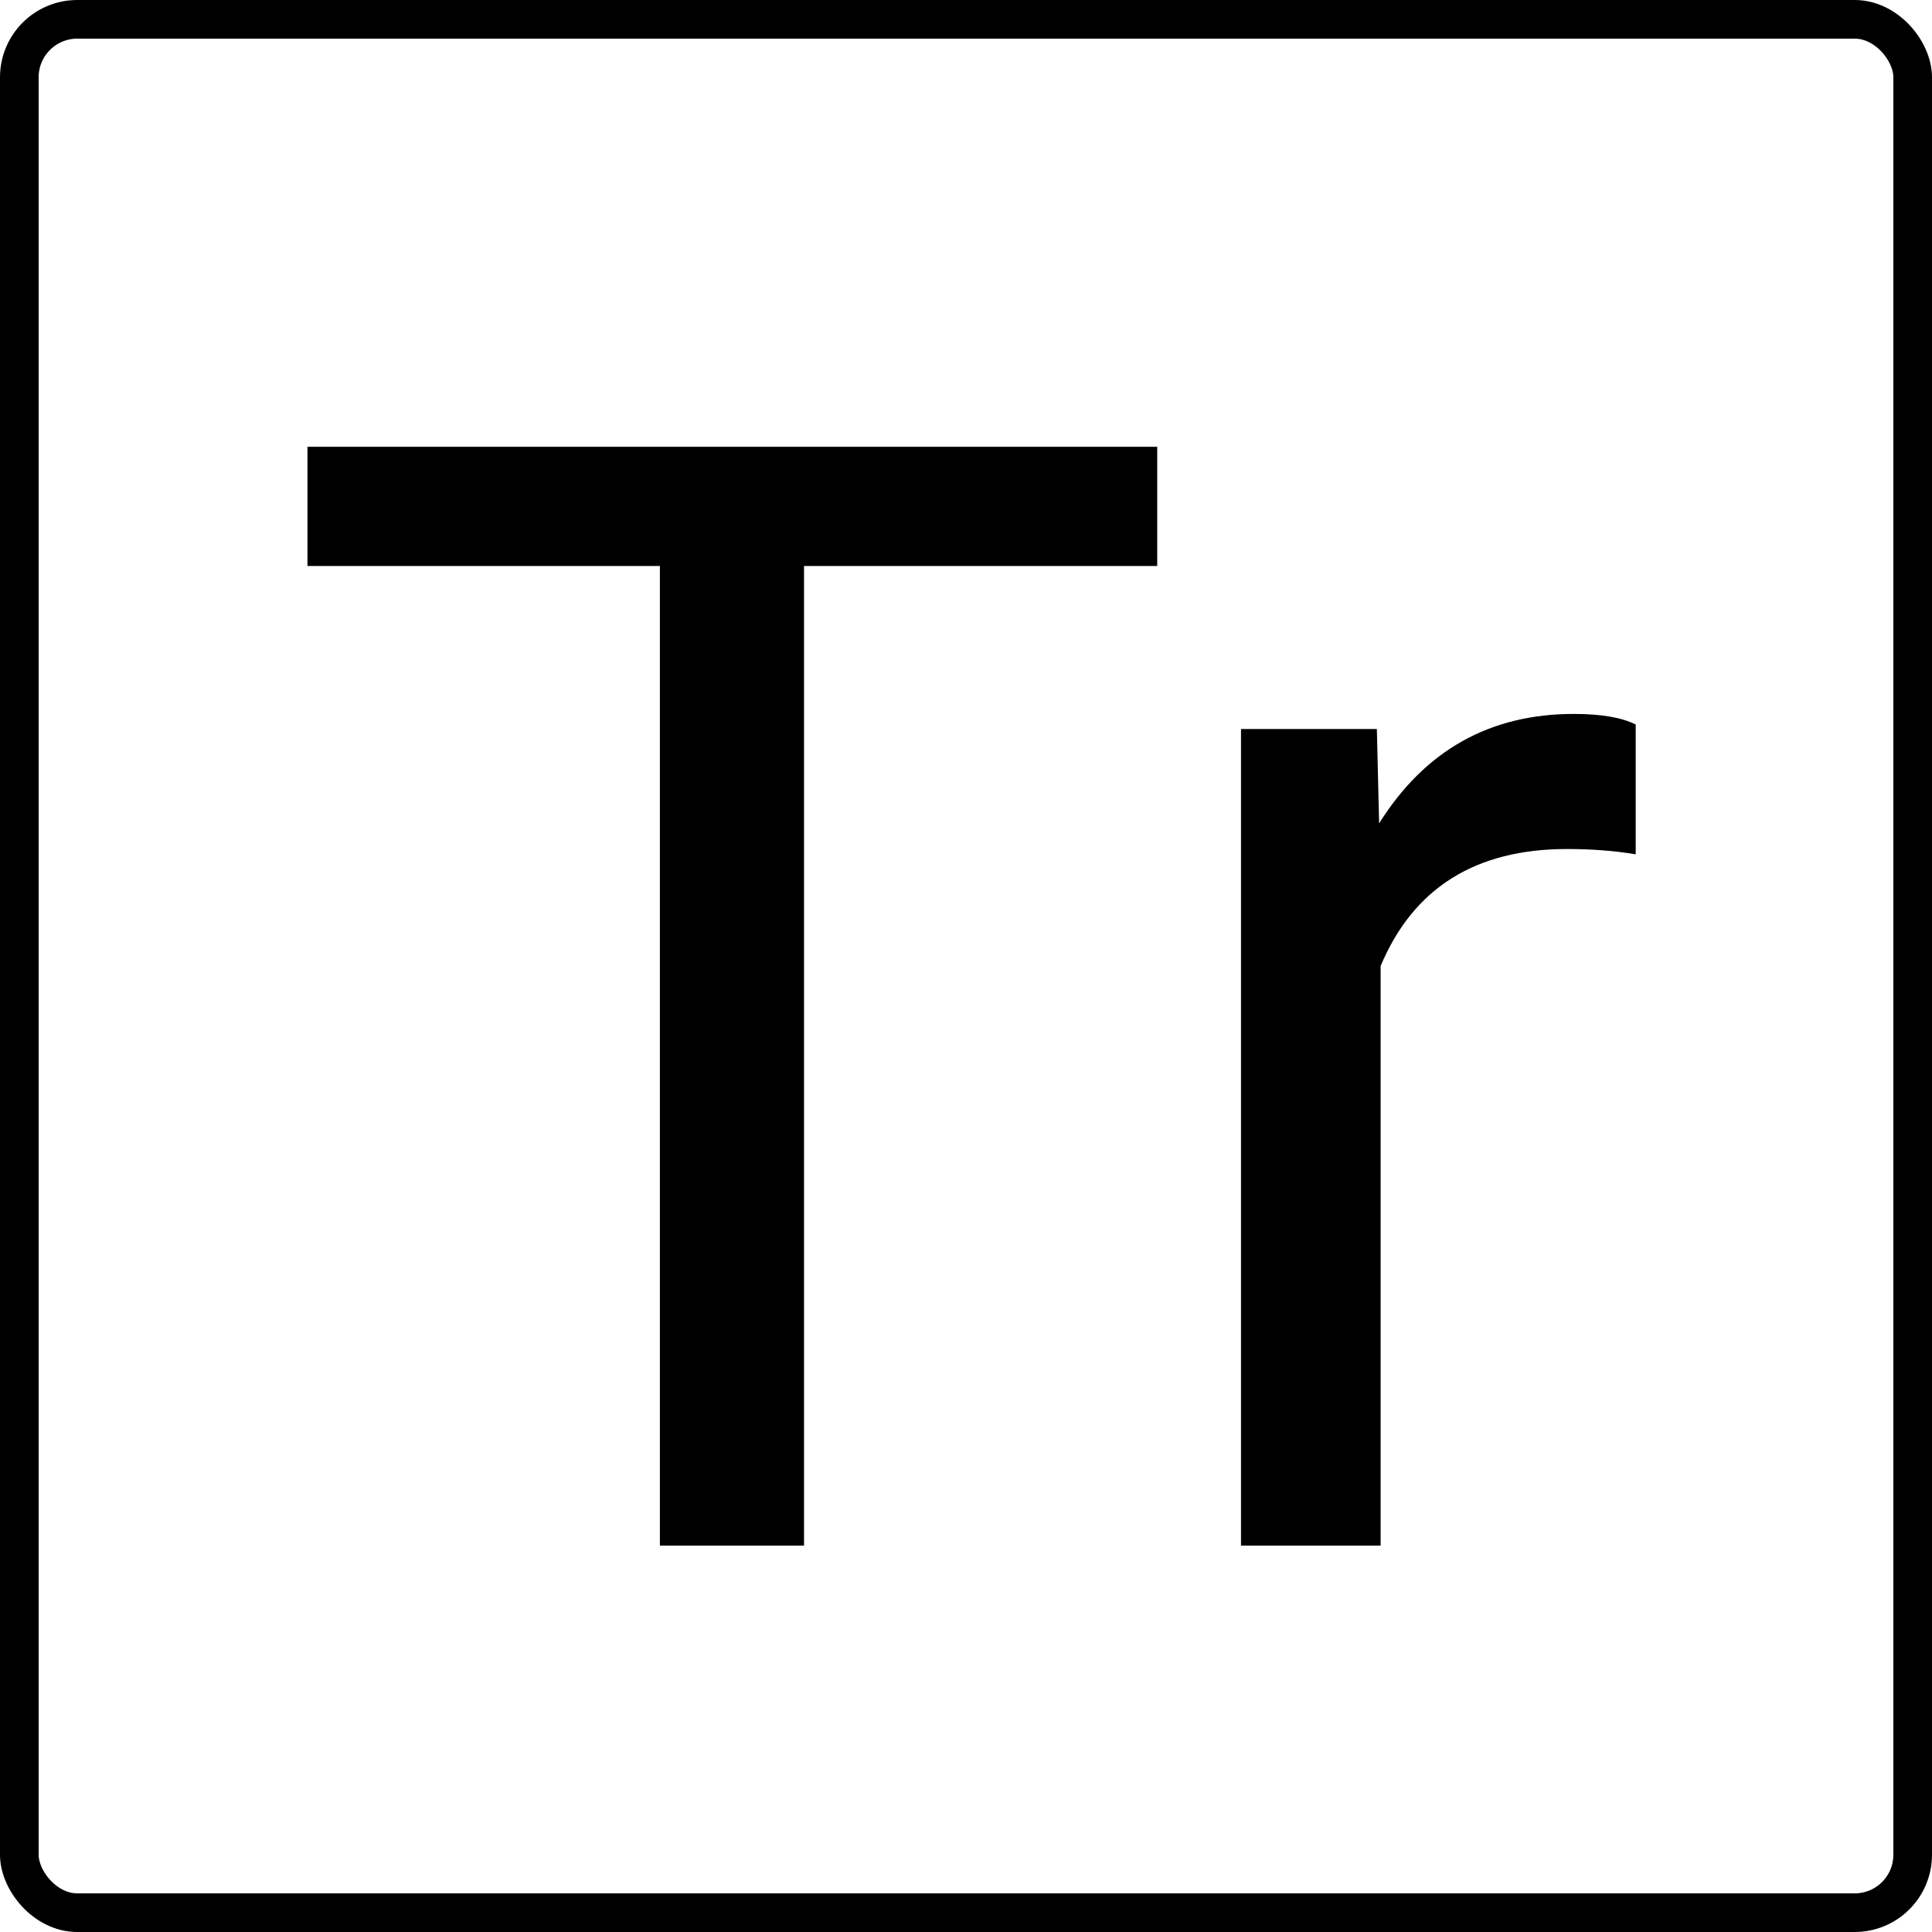
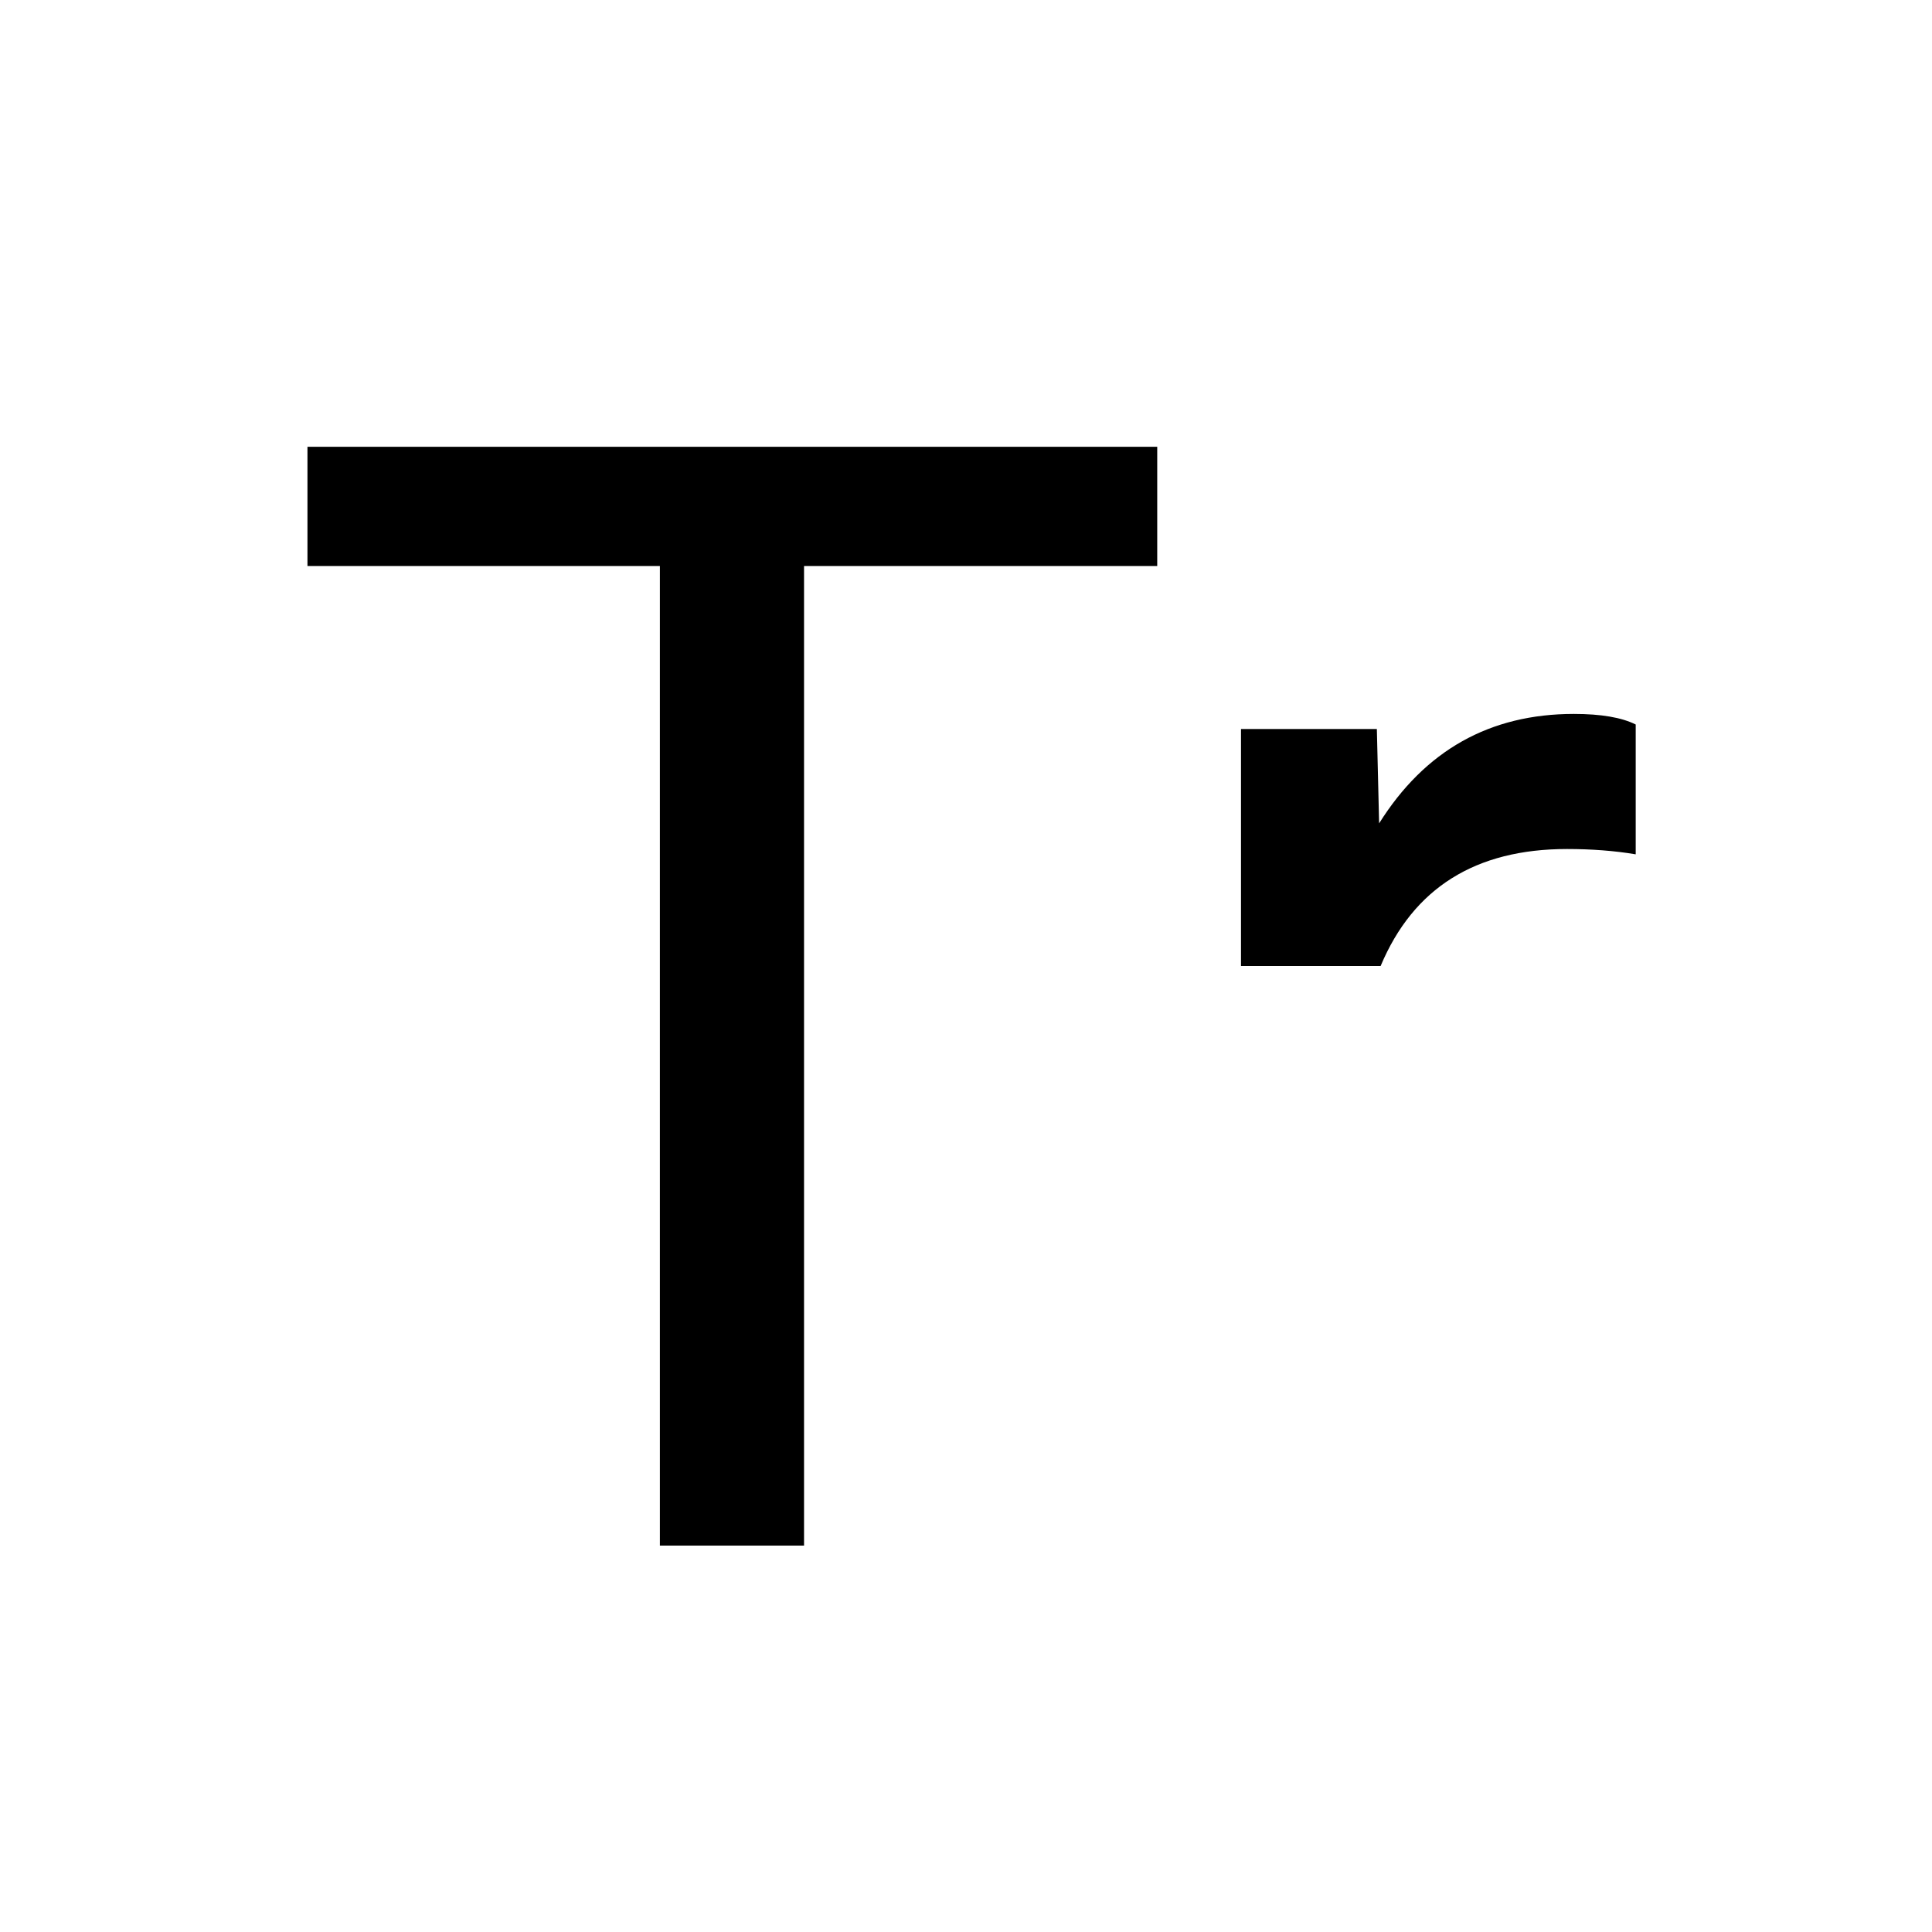
<svg xmlns="http://www.w3.org/2000/svg" fill="none" viewBox="0 0 100 100">
-   <rect x="1" y="1" width="98" height="98" rx="3" stroke="#000" stroke-width="2" stroke-linecap="round" />
-   <path d="M59.898 29.297H41.617V80H34.156V29.297H15.914V23.125H59.898V29.297ZM84.664 44.219C83.57 44.036 82.385 43.945 81.109 43.945C76.37 43.945 73.154 45.964 71.461 50V80H64.234V37.734H71.266L71.383 42.617C73.753 38.841 77.112 36.953 81.461 36.953C82.867 36.953 83.935 37.135 84.664 37.5V44.219Z" fill="#000" />
+   <path d="M59.898 29.297H41.617V80H34.156V29.297H15.914V23.125H59.898V29.297ZM84.664 44.219C83.57 44.036 82.385 43.945 81.109 43.945C76.37 43.945 73.154 45.964 71.461 50H64.234V37.734H71.266L71.383 42.617C73.753 38.841 77.112 36.953 81.461 36.953C82.867 36.953 83.935 37.135 84.664 37.5V44.219Z" fill="#000" />
  <style>
    @media (prefers-color-scheme:dark){:root{filter:invert(100%)}}
  </style>
</svg>